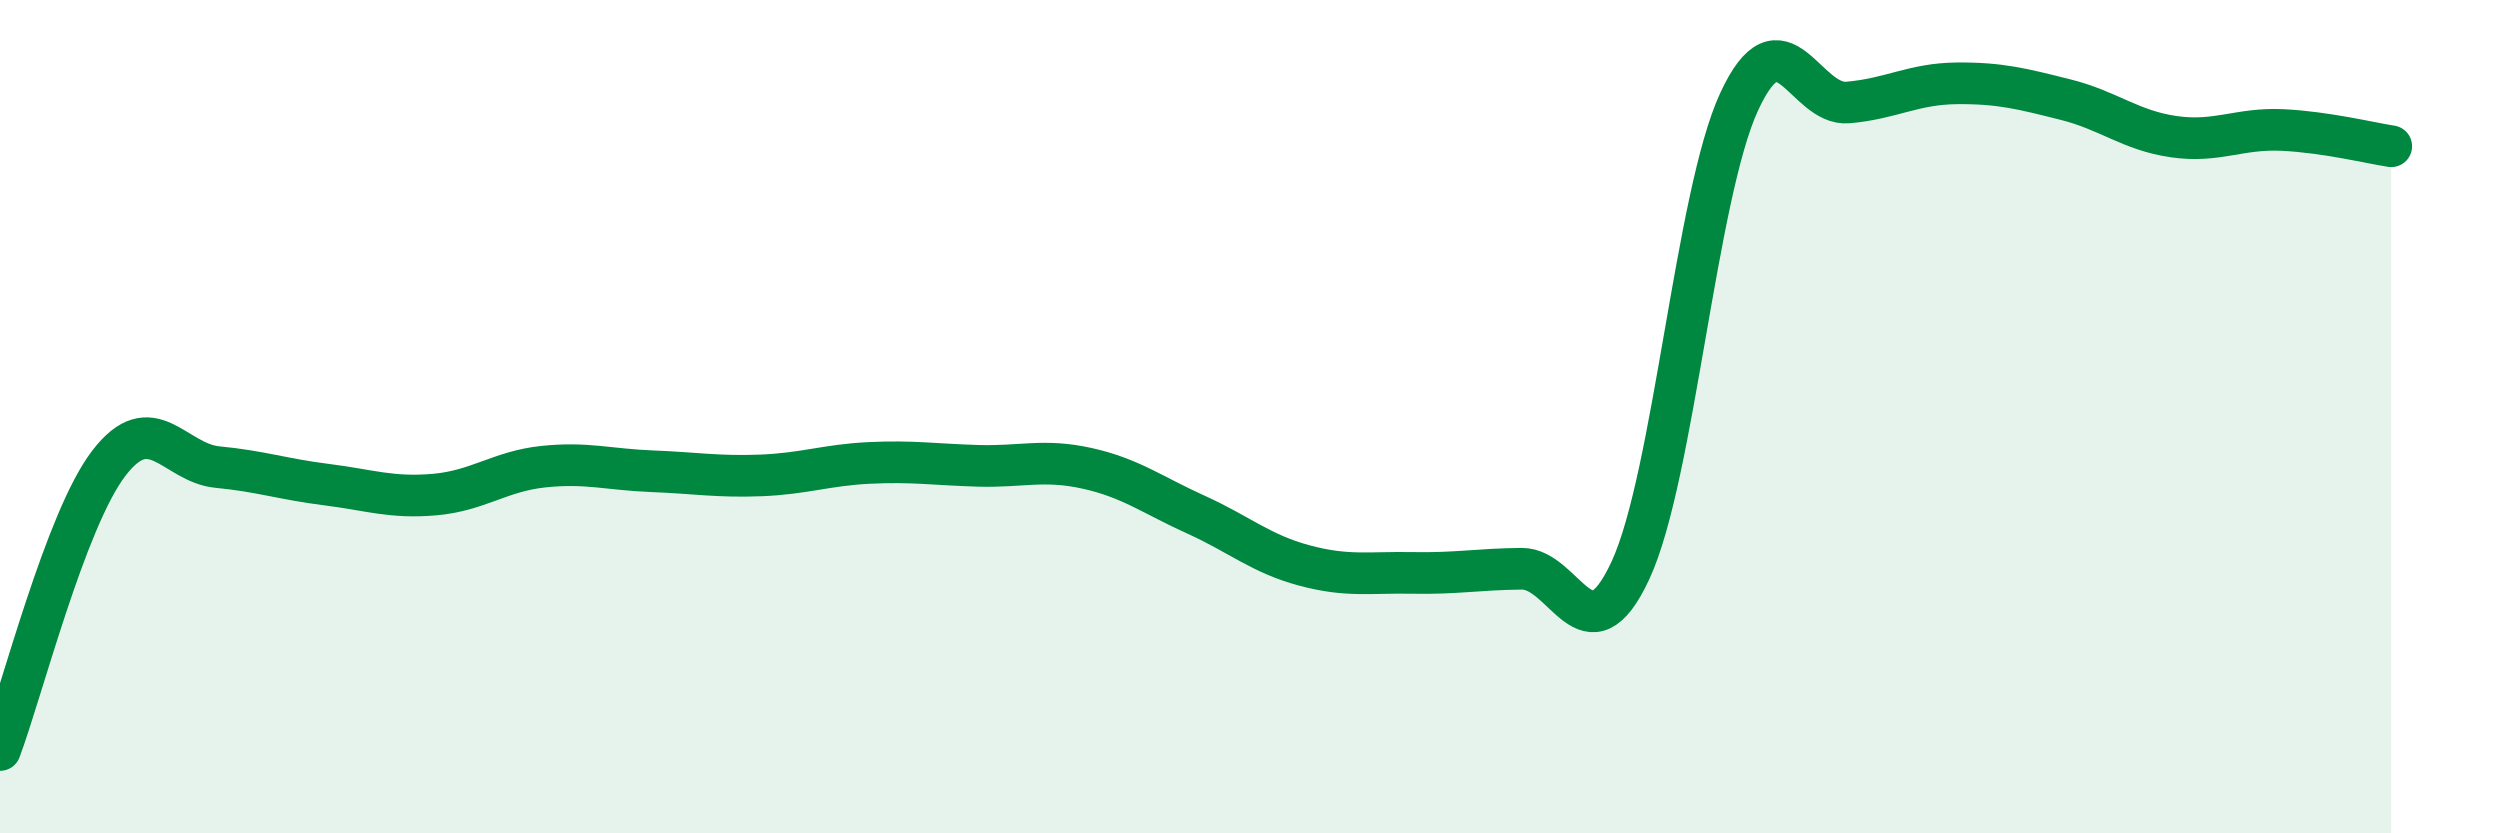
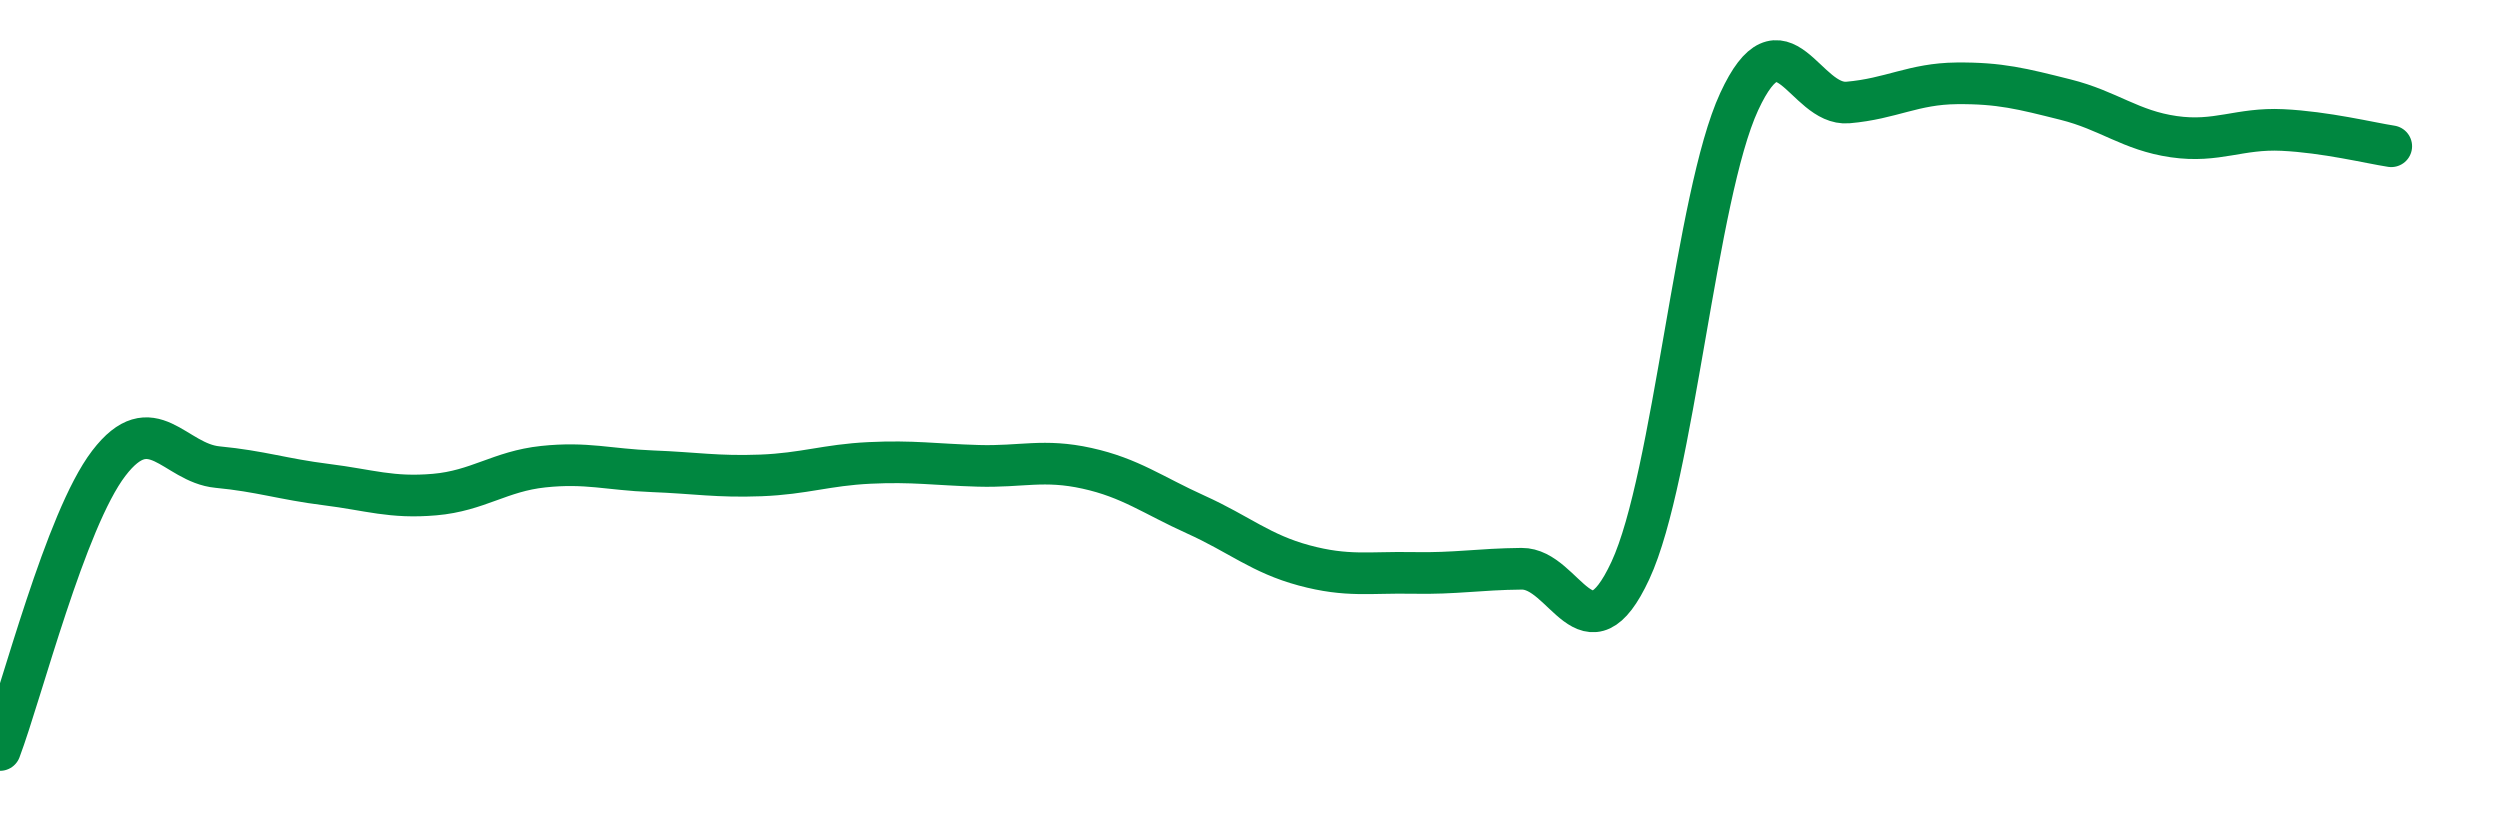
<svg xmlns="http://www.w3.org/2000/svg" width="60" height="20" viewBox="0 0 60 20">
-   <path d="M 0,18 C 0.52,16.62 1.57,12.48 2.61,11.12 C 3.65,9.76 4.18,11.11 5.22,11.21 C 6.26,11.31 6.79,11.5 7.83,11.63 C 8.87,11.76 9.39,11.96 10.43,11.87 C 11.47,11.78 12,11.31 13.04,11.2 C 14.08,11.09 14.61,11.27 15.65,11.31 C 16.69,11.35 17.22,11.45 18.26,11.41 C 19.3,11.37 19.83,11.16 20.87,11.11 C 21.91,11.06 22.44,11.15 23.48,11.18 C 24.52,11.21 25.05,11.01 26.09,11.24 C 27.13,11.47 27.66,11.88 28.7,12.35 C 29.74,12.82 30.26,13.29 31.3,13.57 C 32.34,13.85 32.87,13.73 33.91,13.75 C 34.95,13.77 35.48,13.66 36.52,13.65 C 37.56,13.64 38.09,15.93 39.13,13.69 C 40.17,11.45 40.7,4.69 41.74,2.44 C 42.78,0.19 43.31,2.55 44.35,2.46 C 45.39,2.37 45.92,2.01 46.96,2 C 48,1.99 48.53,2.13 49.57,2.39 C 50.61,2.65 51.13,3.13 52.17,3.28 C 53.21,3.43 53.74,3.07 54.78,3.12 C 55.82,3.17 56.87,3.43 57.39,3.51L57.39 20L0 20Z" fill="#008740" opacity="0.1" stroke-linecap="round" stroke-linejoin="round" />
  <path d="M 0,18 C 0.52,16.62 1.57,12.48 2.61,11.12 C 3.65,9.76 4.18,11.11 5.22,11.21 C 6.26,11.31 6.79,11.5 7.83,11.63 C 8.87,11.76 9.39,11.96 10.43,11.87 C 11.47,11.78 12,11.31 13.04,11.2 C 14.08,11.09 14.61,11.27 15.65,11.31 C 16.69,11.35 17.22,11.45 18.26,11.41 C 19.3,11.37 19.83,11.16 20.87,11.11 C 21.91,11.06 22.44,11.15 23.48,11.18 C 24.52,11.21 25.05,11.01 26.09,11.24 C 27.13,11.47 27.66,11.88 28.7,12.35 C 29.74,12.82 30.26,13.29 31.3,13.57 C 32.34,13.85 32.87,13.73 33.91,13.75 C 34.95,13.77 35.48,13.66 36.52,13.65 C 37.56,13.64 38.09,15.93 39.13,13.69 C 40.17,11.45 40.7,4.69 41.74,2.44 C 42.78,0.19 43.31,2.55 44.35,2.46 C 45.39,2.37 45.92,2.01 46.96,2 C 48,1.99 48.53,2.13 49.57,2.39 C 50.61,2.65 51.13,3.13 52.17,3.28 C 53.21,3.43 53.74,3.07 54.78,3.12 C 55.82,3.17 56.87,3.43 57.39,3.51" stroke="#008740" stroke-width="1" fill="none" stroke-linecap="round" stroke-linejoin="round" />
</svg>